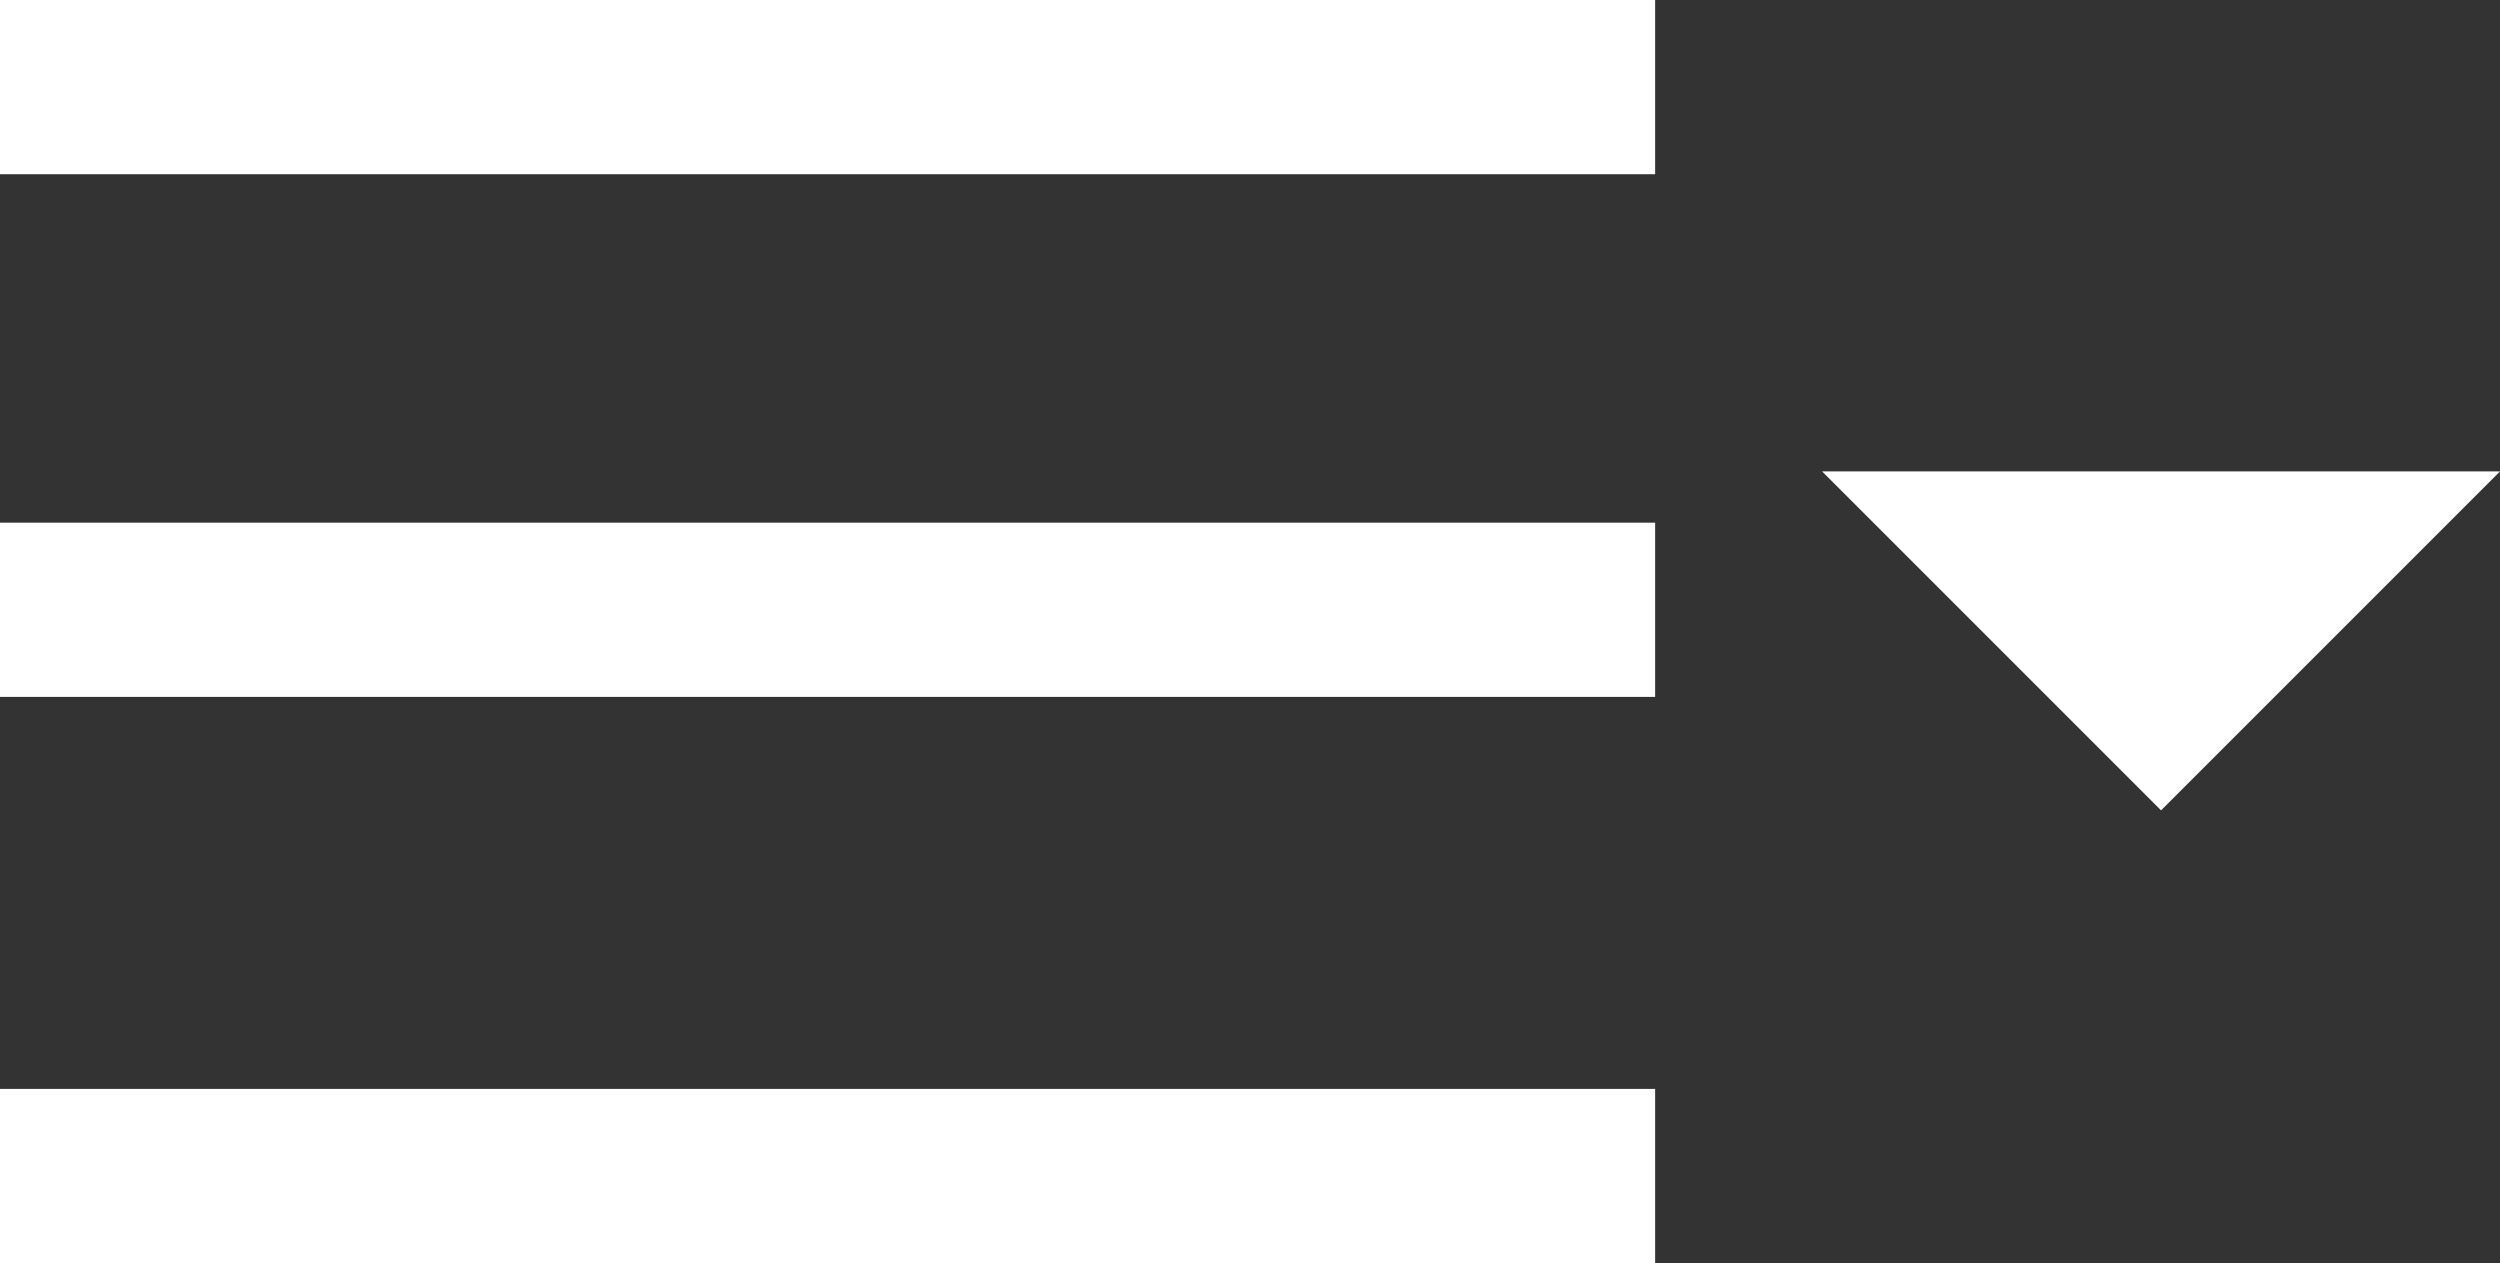
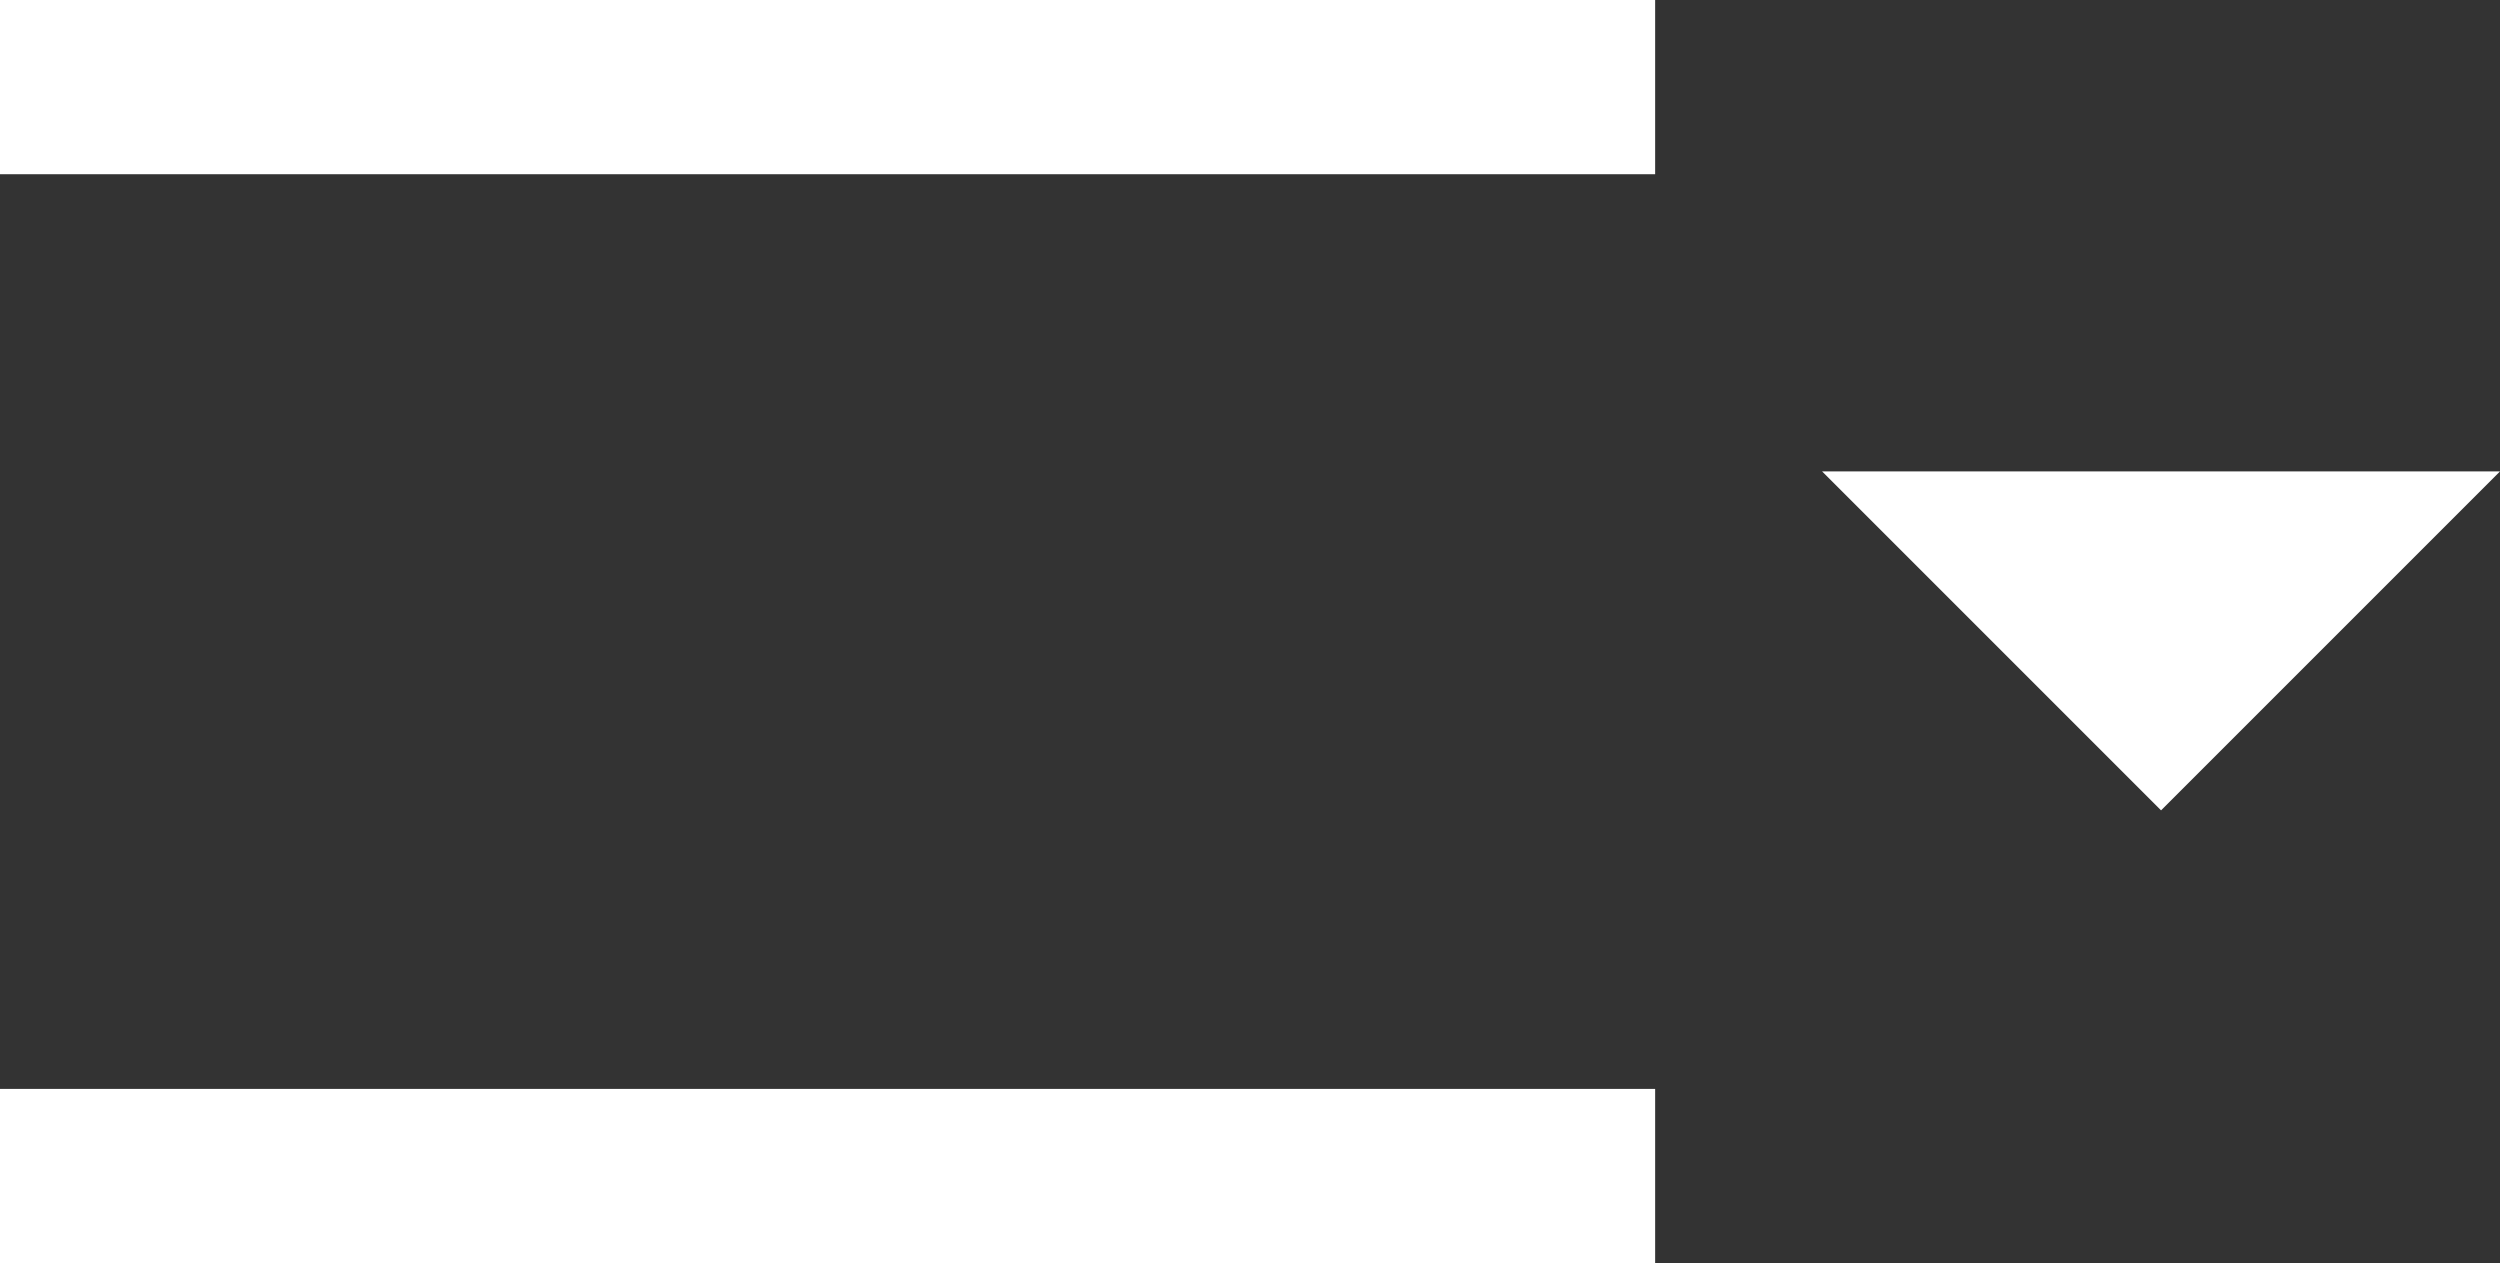
<svg xmlns="http://www.w3.org/2000/svg" width="57.397" height="29" viewBox="0 0 57.397 29">
  <rect x="0" y="0" width="57.397" height="29" fill="#333333" stroke="none" />
  <g id="icon-menu" transform="translate(0 -115.356)">
    <rect id="Rectangle_78" data-name="Rectangle 78" width="38" height="4" transform="translate(0 115.356)" fill="#fff" />
    <path id="Path_67" data-name="Path 67" d="M335.786,202.231l7.782,7.782,7.782-7.782Z" transform="translate(-293.953 -76.052)" fill="#fff" />
    <rect id="Rectangle_79" data-name="Rectangle 79" width="38" height="4" transform="translate(0 140.356)" fill="#fff" />
-     <rect id="Rectangle_80" data-name="Rectangle 80" width="38" height="4" transform="translate(0 127.356)" fill="#fff" />
  </g>
</svg>